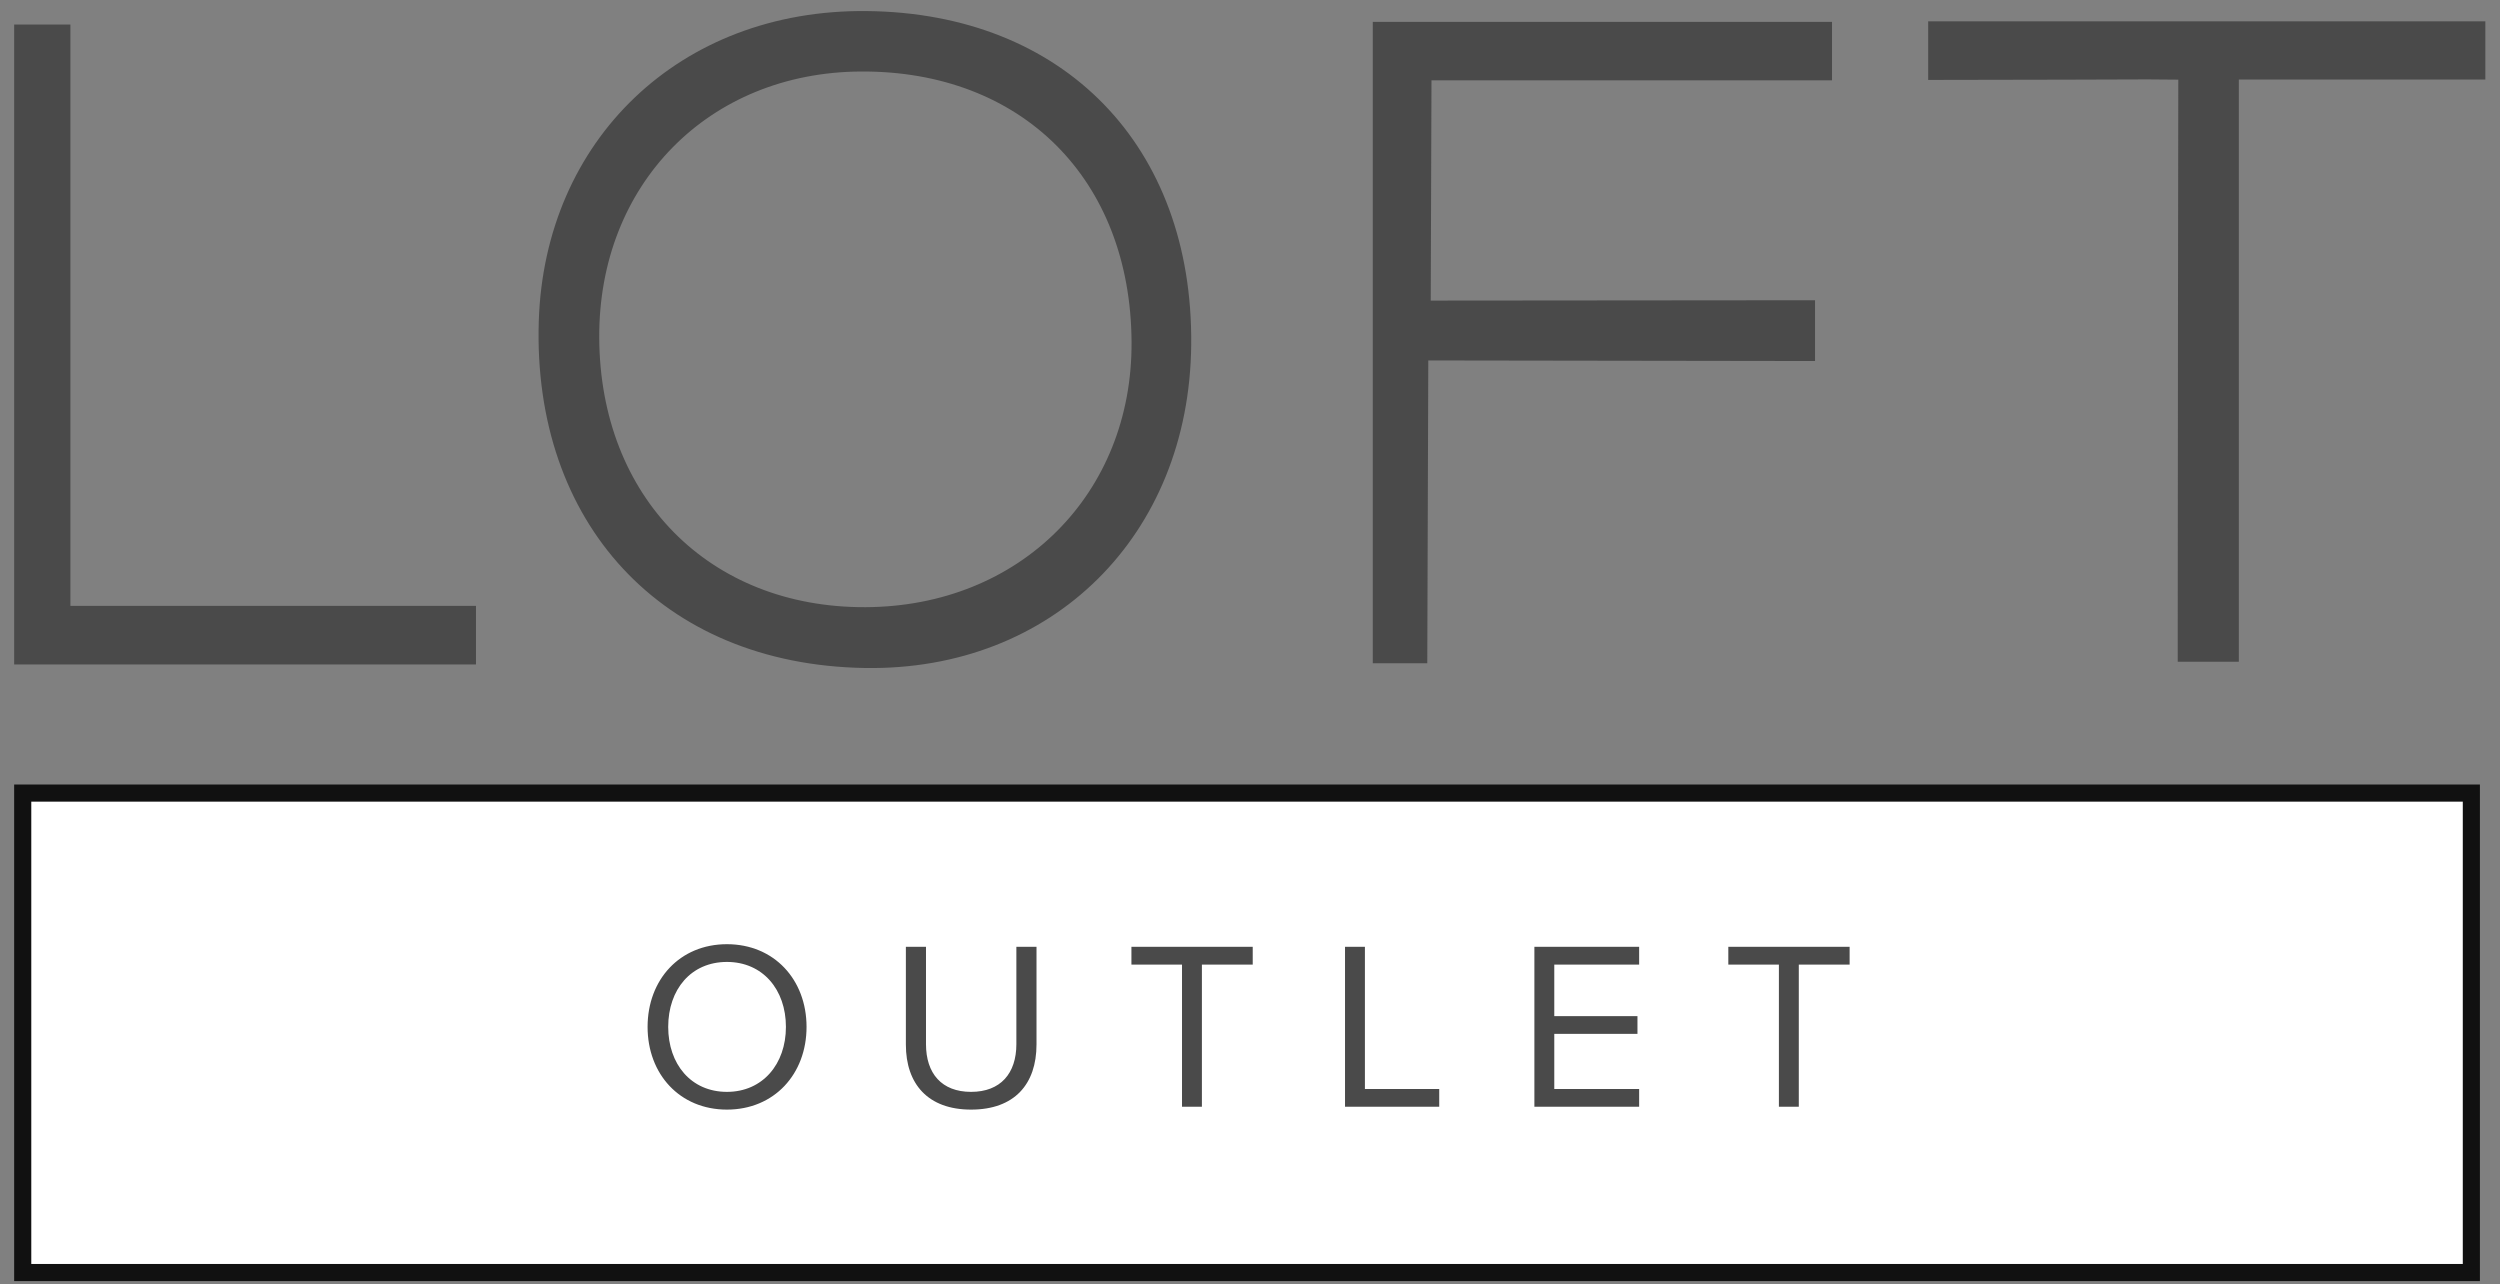
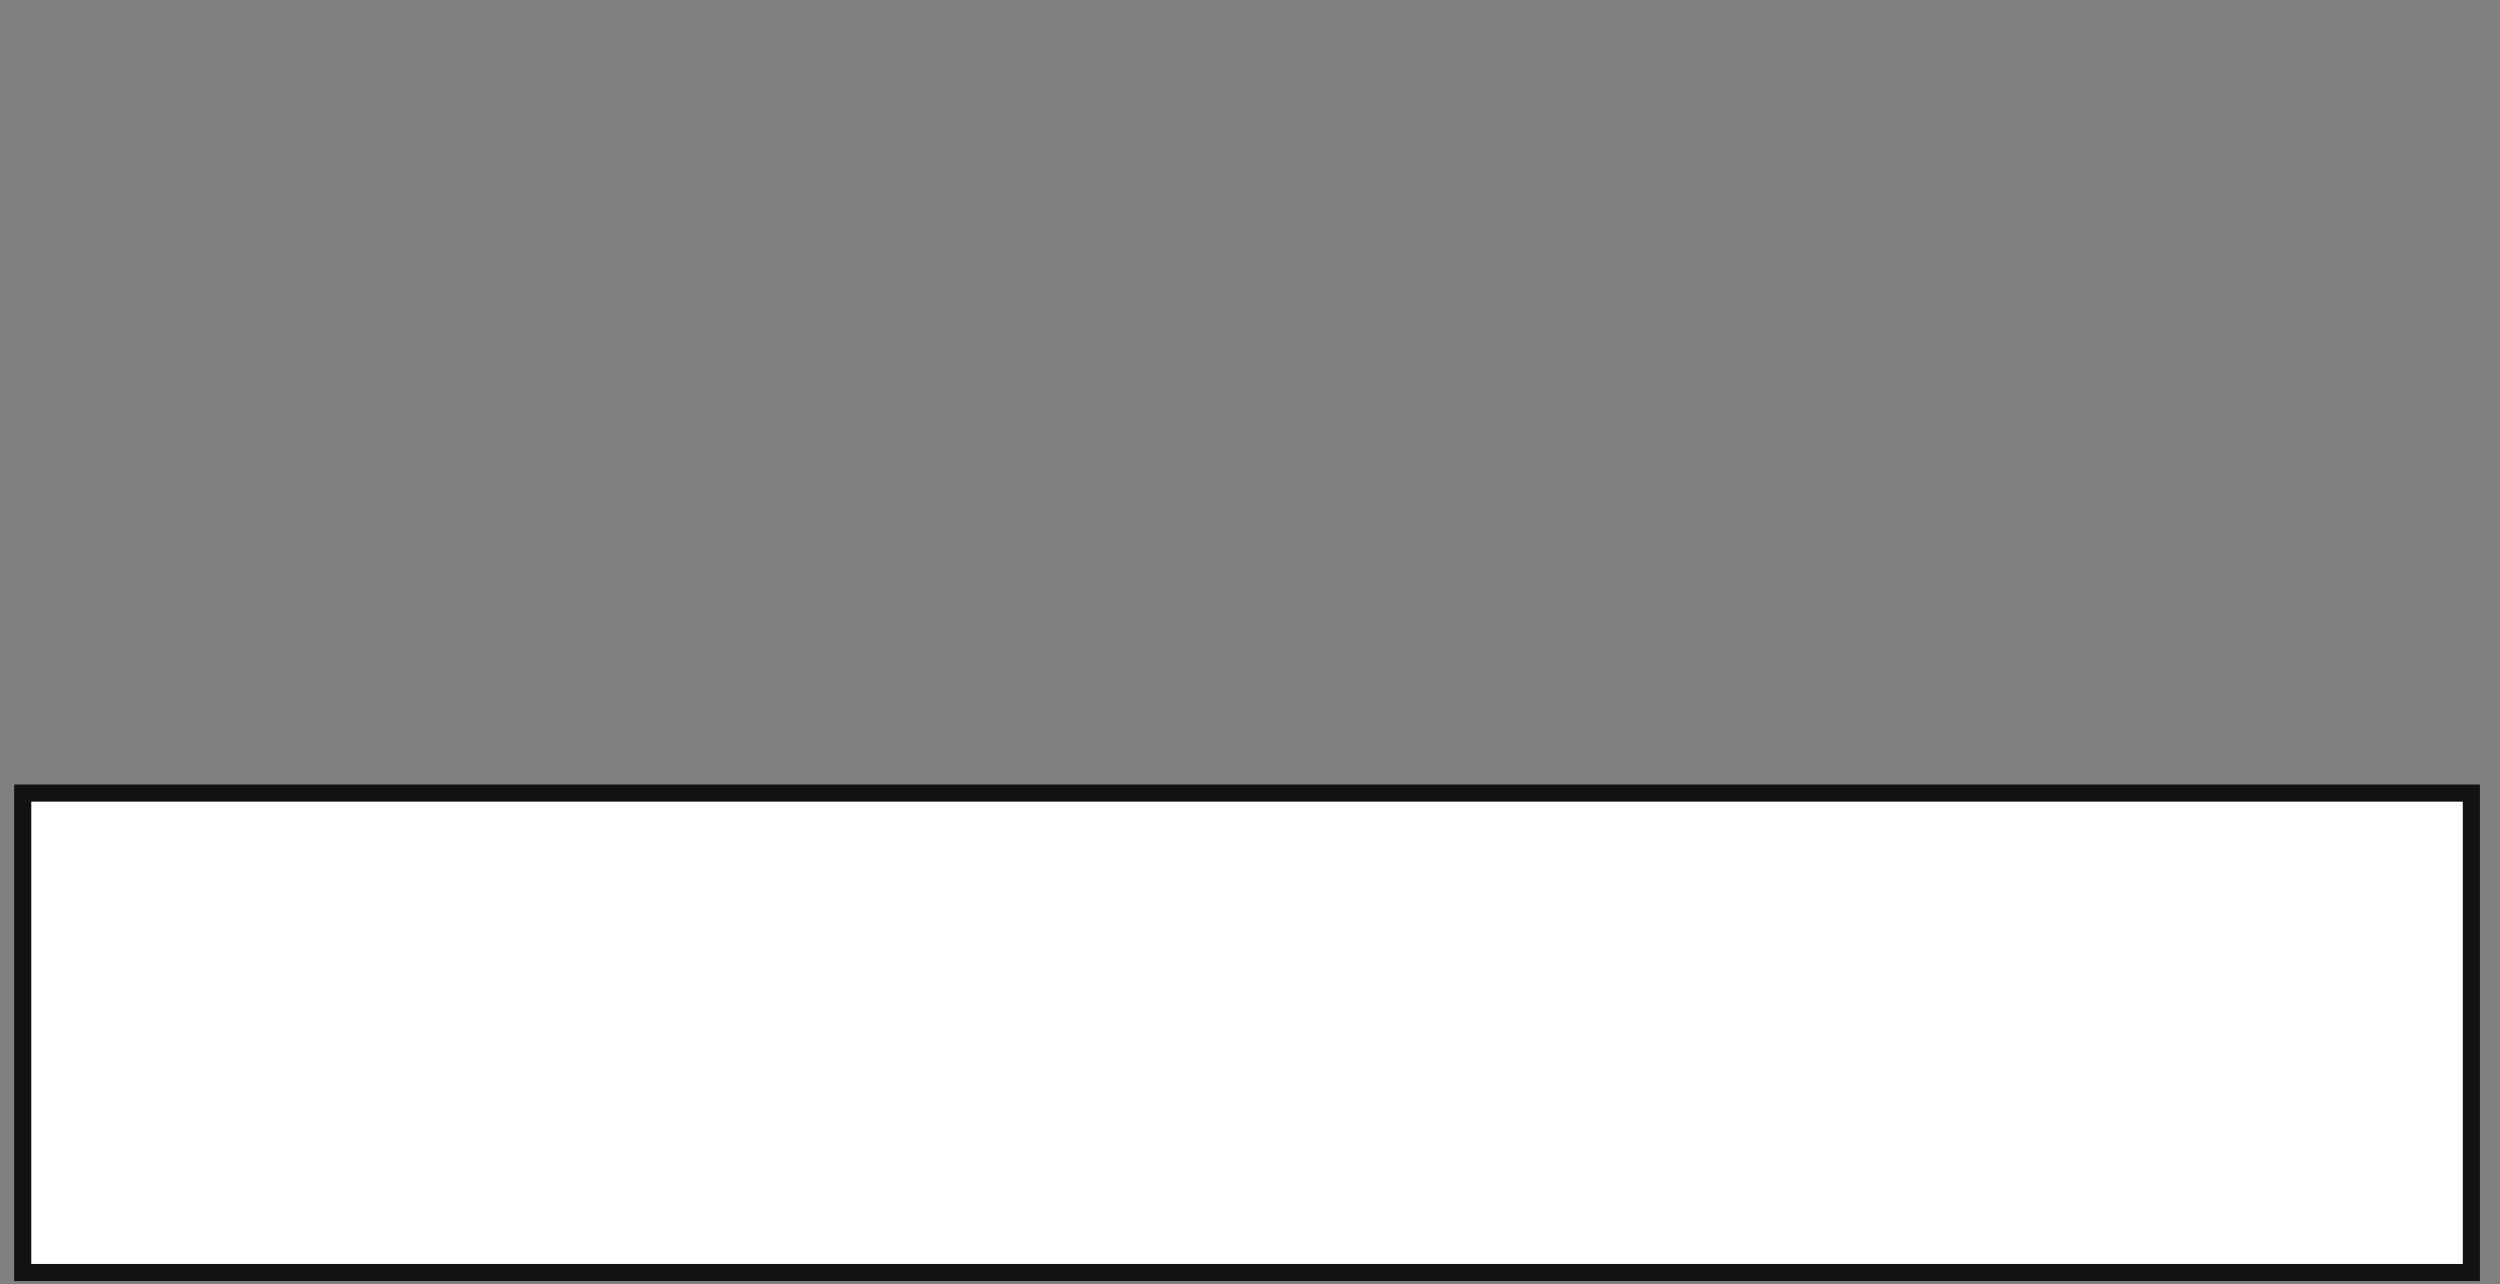
<svg xmlns="http://www.w3.org/2000/svg" width="146" height="75" viewBox="0 0 146 75" fill="none">
  <rect x="0" y="0" width="146" height="75" fill="#808080" stroke="none" />
  <rect x="1.327" y="46.316" width="143" height="28" fill="white" stroke="#111111" />
-   <path d="M42.453 64.801C45.212 64.801 47.102 62.729 47.102 59.971C47.102 57.213 45.212 55.141 42.453 55.141C39.696 55.141 37.819 57.213 37.819 59.971C37.819 62.729 39.696 64.801 42.453 64.801ZM42.453 63.765C40.353 63.765 39.023 62.141 39.023 59.971C39.023 57.787 40.353 56.177 42.453 56.177C44.539 56.177 45.898 57.787 45.898 59.971C45.898 62.141 44.539 63.765 42.453 63.765ZM56.711 64.801C59.245 64.801 60.532 63.317 60.532 60.993V55.295H59.356V60.979C59.356 62.687 58.432 63.765 56.711 63.765C54.989 63.765 54.078 62.687 54.078 60.979V55.295H52.903V61.007C52.903 63.303 54.191 64.801 56.711 64.801ZM70.191 64.633V56.331H73.159V55.295H66.075V56.331H69.029V64.633H70.191ZM84.051 64.633V63.597H79.711V55.295H78.549V64.633H84.051ZM95.726 64.633V63.597H90.77V60.377H95.628V59.341H90.77V56.331H95.726V55.295H89.608V64.633H95.726ZM105.05 64.633V56.331H108.018V55.295H100.934V56.331H103.888V64.633H105.05Z" fill="#4A4A4A" />
-   <path d="M50.549 35.459C41.419 35.499 35.035 29.034 34.995 19.712C34.957 10.761 41.381 4.226 50.273 4.176C59.675 4.123 66.024 10.46 66.083 19.96C66.143 28.85 59.554 35.421 50.55 35.459H50.549ZM50.613 0.646C39.684 0.534 31.79 8.201 31.464 18.775C31.104 30.463 38.578 38.815 50.51 39.011C61.45 39.188 69.456 31.287 69.567 20.143C69.685 8.525 62.135 0.761 50.611 0.646H50.613ZM80.17 38.734H83.353L83.412 21.053H85.378L105.998 21.084V17.534L83.555 17.554L83.599 4.69H106.989V1.278H80.171V38.734H80.17ZM112.605 1.244V4.668C117.008 4.668 125.418 4.637 125.418 4.637L127.212 4.652C127.212 4.652 127.179 26.692 127.179 36.836V38.647H130.748V4.643H145.145V1.244H112.605ZM4.111 1.432H0.827V38.806H27.797V35.382H4.111V1.432Z" fill="#4A4A4A" />
</svg>